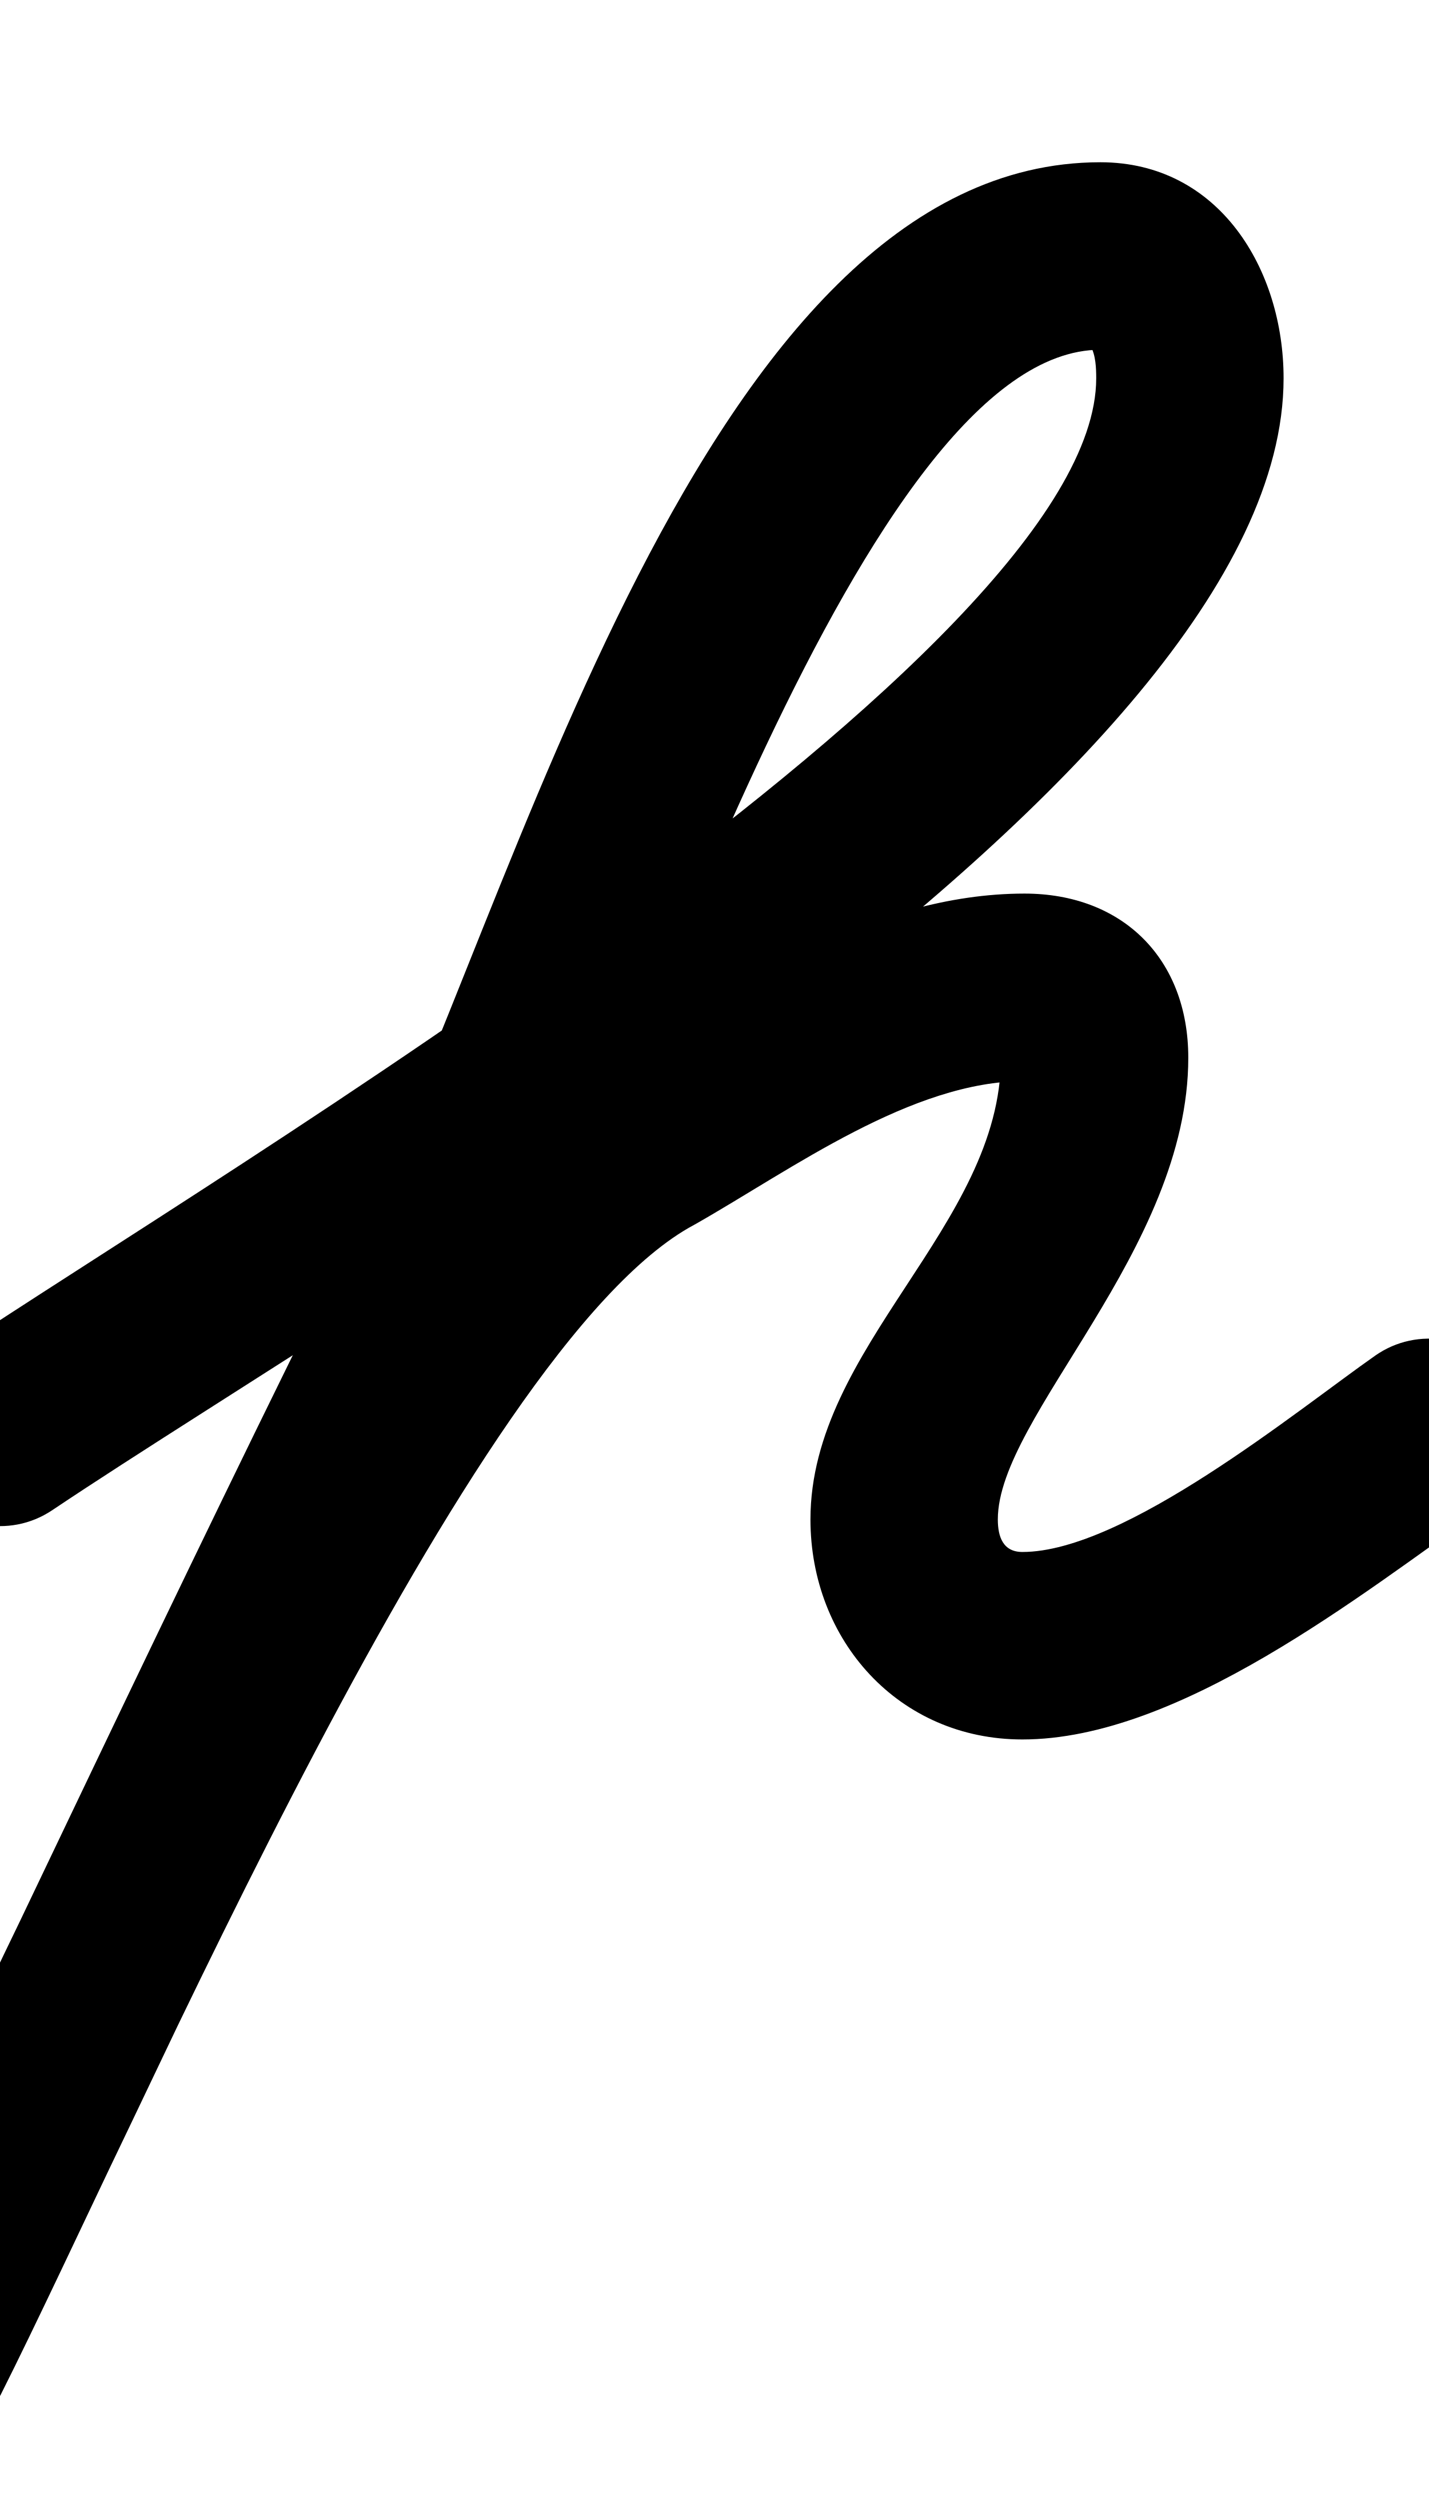
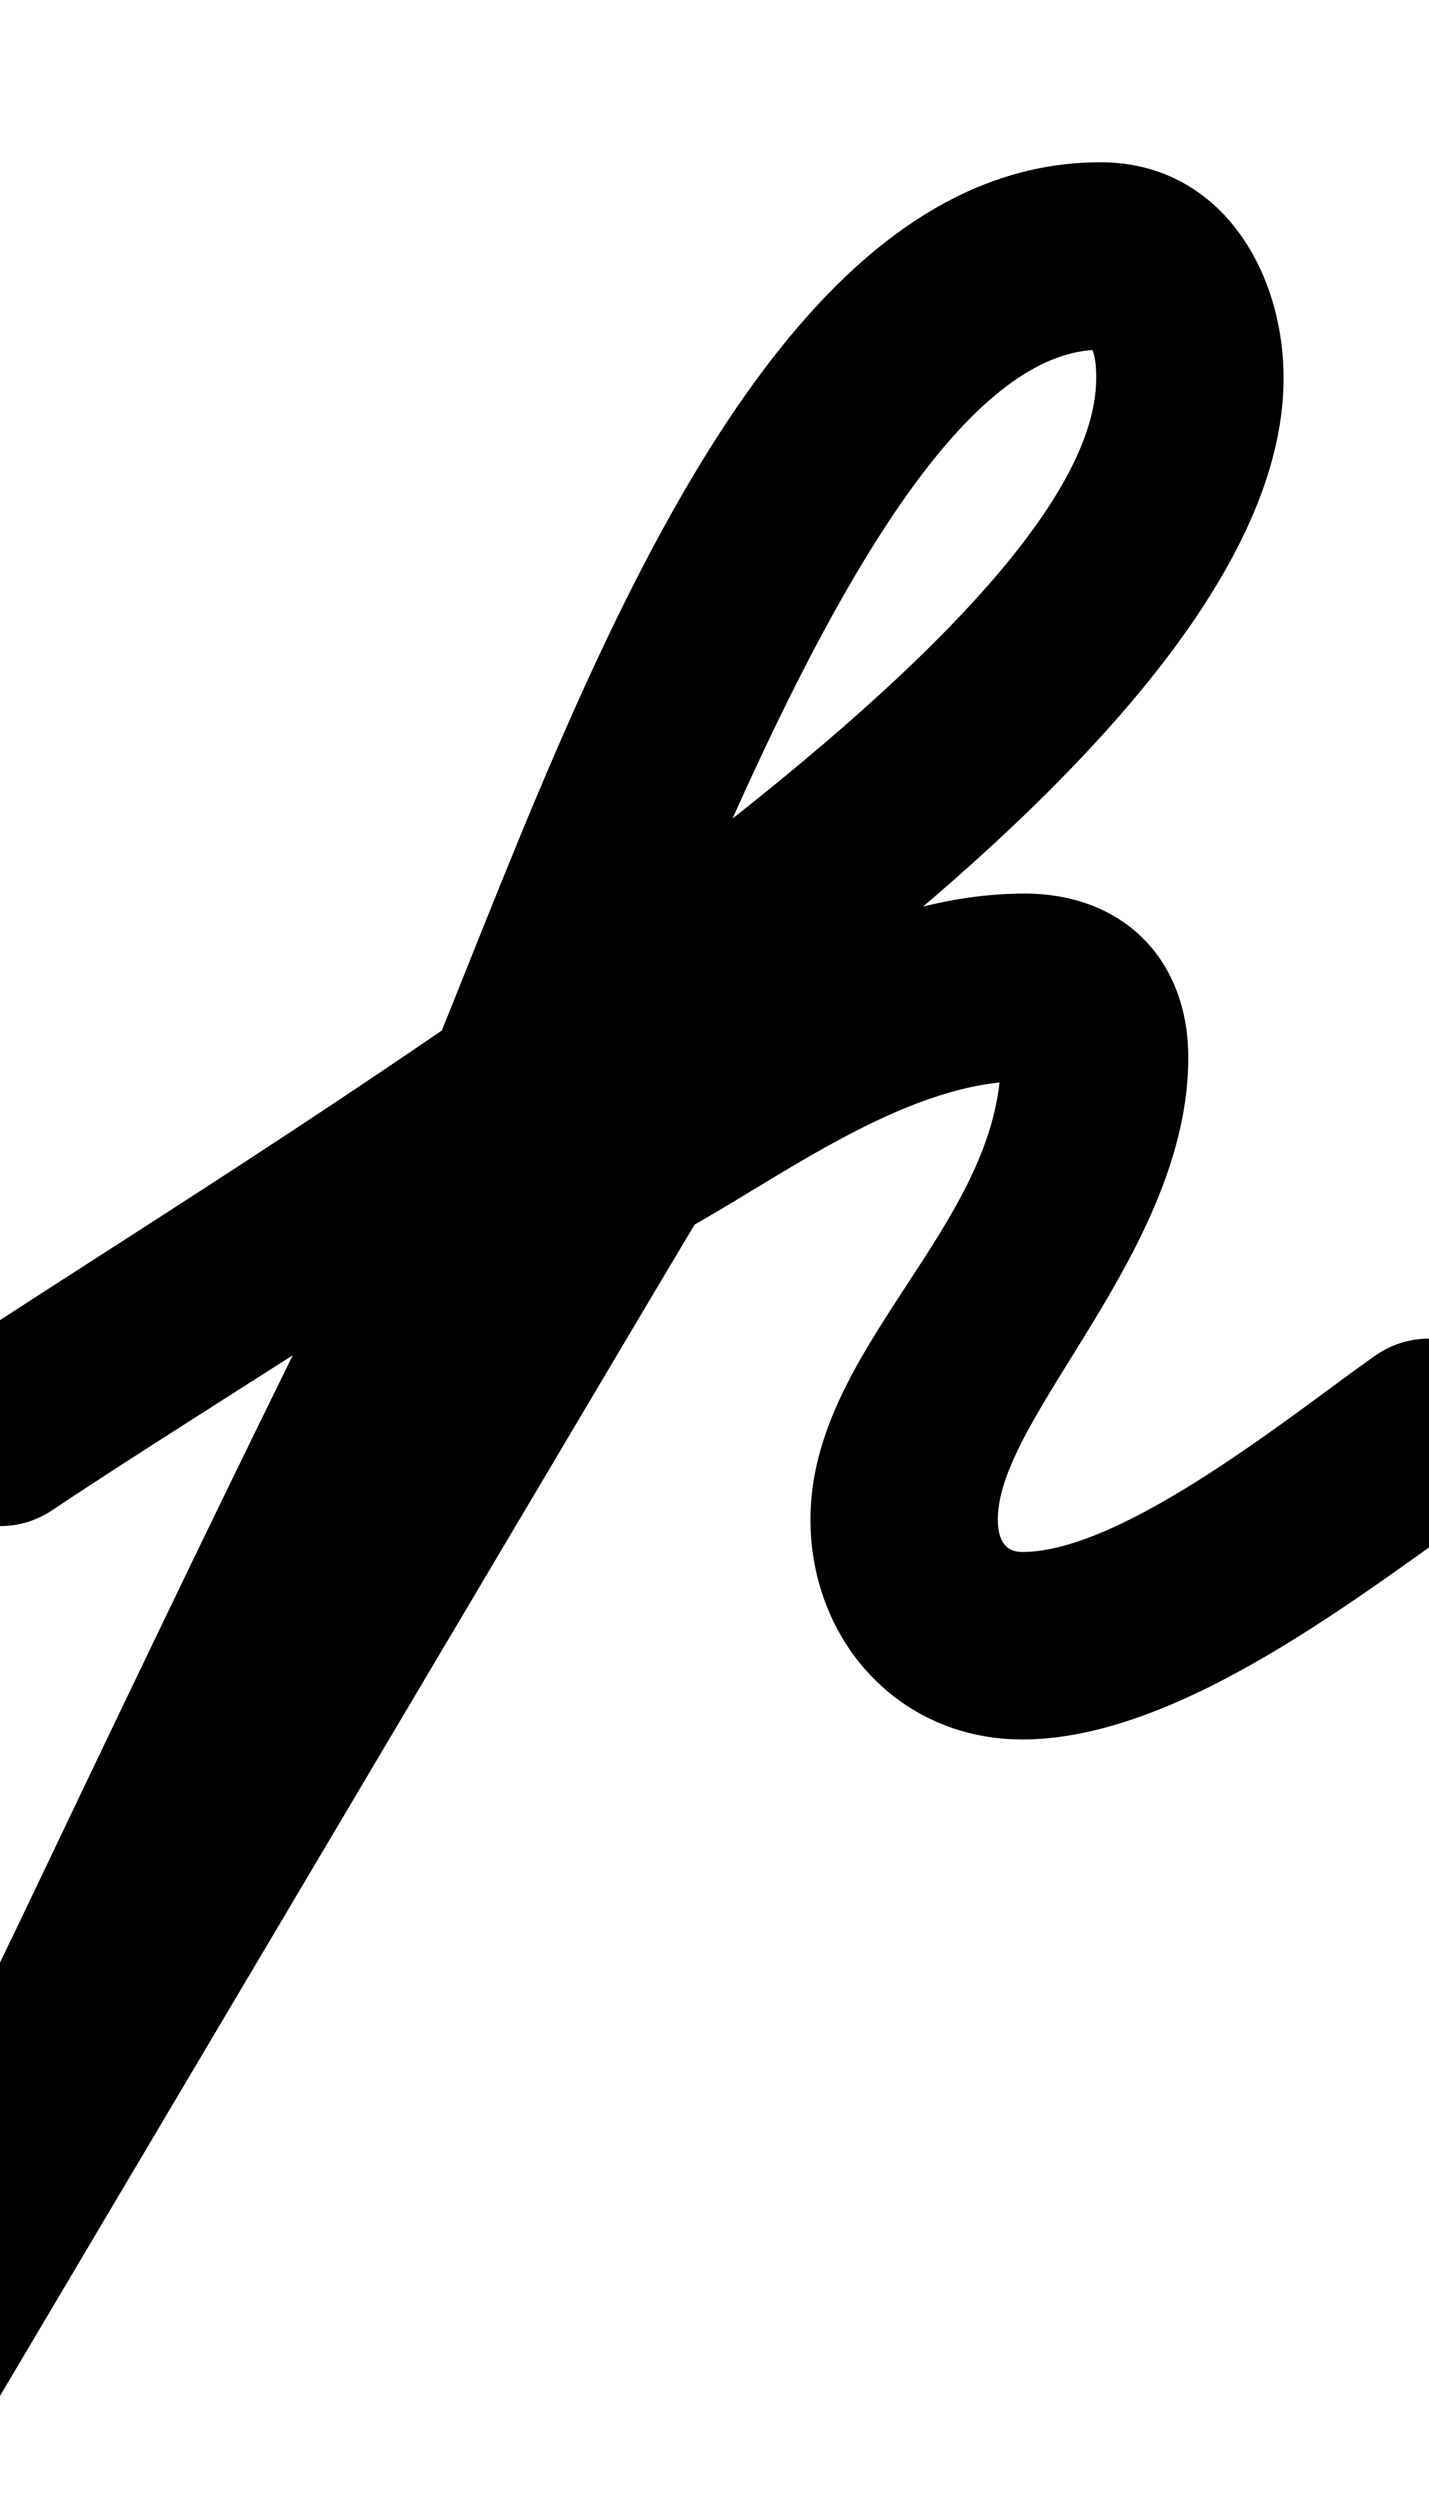
<svg xmlns="http://www.w3.org/2000/svg" xmlns:ns1="http://sodipodi.sourceforge.net/DTD/sodipodi-0.dtd" xmlns:ns2="http://www.inkscape.org/namespaces/inkscape" version="1.1" viewBox="0 -350 572 1000">
  <ns1:namedview pagecolor="#ffffff" bordercolor="#666666" borderopacity="1.0" showgrid="true">
    <ns2:grid id="grid№1" type="xygrid" dotted="false" enabled="true" visible="true" empspacing="10" />
    <ns1:guide id="baseline" position="0.00,350.00" orientation="0.00,1.00" />
  </ns1:namedview>
  <g id="glyph">
-     <path d="M 20.867 254.158C 20.867 254.158 20.867 254.158 20.867 254.158C 156.423 163.372 513.793 -37.558 513.793 -198.7C 513.793 -242.079 488.112 -285.093 440.469 -285.093C 280.634 -285.093 206.418 13.312 142.459 141.229C 70.724 284.699 3.032 430.285 -66.904 574.651C -77.72 596.978 -66.487 616.36 -49.762 624.621C -33.037 632.882 -10.818 630.022 0.339 607.864C 56.865 495.6 187.913 188.207 277.722 140.048C 277.723 140.047 277.927 139.935 278.131 139.822C 278.335 139.709 278.539 139.597 278.541 139.596C 317.197 117.608 364.907 82.464 410.083 82.464C 410.864 82.464 400.647 72.304 400.647 73.115C 400.647 140.281 324.407 188.632 324.407 257.821C 324.407 306.164 359.706 345.843 409.242 345.843C 472.088 345.843 544.853 287.787 593.509 253.718C 610.474 241.839 614.597 218.456 602.718 201.491C 590.839 184.526 567.456 180.403 550.491 192.282C 519.226 214.173 450.199 270.843 409.242 270.843C 401.579 270.843 399.407 264.904 399.407 257.821C 399.407 216.694 475.647 150.1 475.647 73.115C 475.647 33.667 449.482 7.464 410.083 7.464C 348.812 7.464 293.015 45.078 241.459 74.404C 241.457 74.405 241.663 74.292 241.869 74.178C 242.074 74.064 242.28 73.951 242.278 73.952C 126.194 136.2 -0.657 443.07 -66.649 574.136C -77.806 596.294 -66.403 615.76 -49.507 624.106C -32.611 632.451 -10.222 629.675 0.593 607.349C 70.392 463.265 137.947 317.959 209.541 174.771C 254.936 83.981 346.119 -210.093 440.469 -210.093C 441.854 -210.093 435.875 -212.708 436.562 -211.506C 438.603 -207.942 438.793 -202.657 438.793 -198.7C 438.793 -88.568 87.818 119.053 -20.867 191.842C -38.075 203.367 -42.682 226.659 -31.158 243.867C -19.633 261.075 3.659 265.682 20.867 254.158Z" />
+     <path d="M 20.867 254.158C 20.867 254.158 20.867 254.158 20.867 254.158C 156.423 163.372 513.793 -37.558 513.793 -198.7C 513.793 -242.079 488.112 -285.093 440.469 -285.093C 280.634 -285.093 206.418 13.312 142.459 141.229C 70.724 284.699 3.032 430.285 -66.904 574.651C -77.72 596.978 -66.487 616.36 -49.762 624.621C -33.037 632.882 -10.818 630.022 0.339 607.864C 277.723 140.047 277.927 139.935 278.131 139.822C 278.335 139.709 278.539 139.597 278.541 139.596C 317.197 117.608 364.907 82.464 410.083 82.464C 410.864 82.464 400.647 72.304 400.647 73.115C 400.647 140.281 324.407 188.632 324.407 257.821C 324.407 306.164 359.706 345.843 409.242 345.843C 472.088 345.843 544.853 287.787 593.509 253.718C 610.474 241.839 614.597 218.456 602.718 201.491C 590.839 184.526 567.456 180.403 550.491 192.282C 519.226 214.173 450.199 270.843 409.242 270.843C 401.579 270.843 399.407 264.904 399.407 257.821C 399.407 216.694 475.647 150.1 475.647 73.115C 475.647 33.667 449.482 7.464 410.083 7.464C 348.812 7.464 293.015 45.078 241.459 74.404C 241.457 74.405 241.663 74.292 241.869 74.178C 242.074 74.064 242.28 73.951 242.278 73.952C 126.194 136.2 -0.657 443.07 -66.649 574.136C -77.806 596.294 -66.403 615.76 -49.507 624.106C -32.611 632.451 -10.222 629.675 0.593 607.349C 70.392 463.265 137.947 317.959 209.541 174.771C 254.936 83.981 346.119 -210.093 440.469 -210.093C 441.854 -210.093 435.875 -212.708 436.562 -211.506C 438.603 -207.942 438.793 -202.657 438.793 -198.7C 438.793 -88.568 87.818 119.053 -20.867 191.842C -38.075 203.367 -42.682 226.659 -31.158 243.867C -19.633 261.075 3.659 265.682 20.867 254.158Z" />
  </g>
</svg>